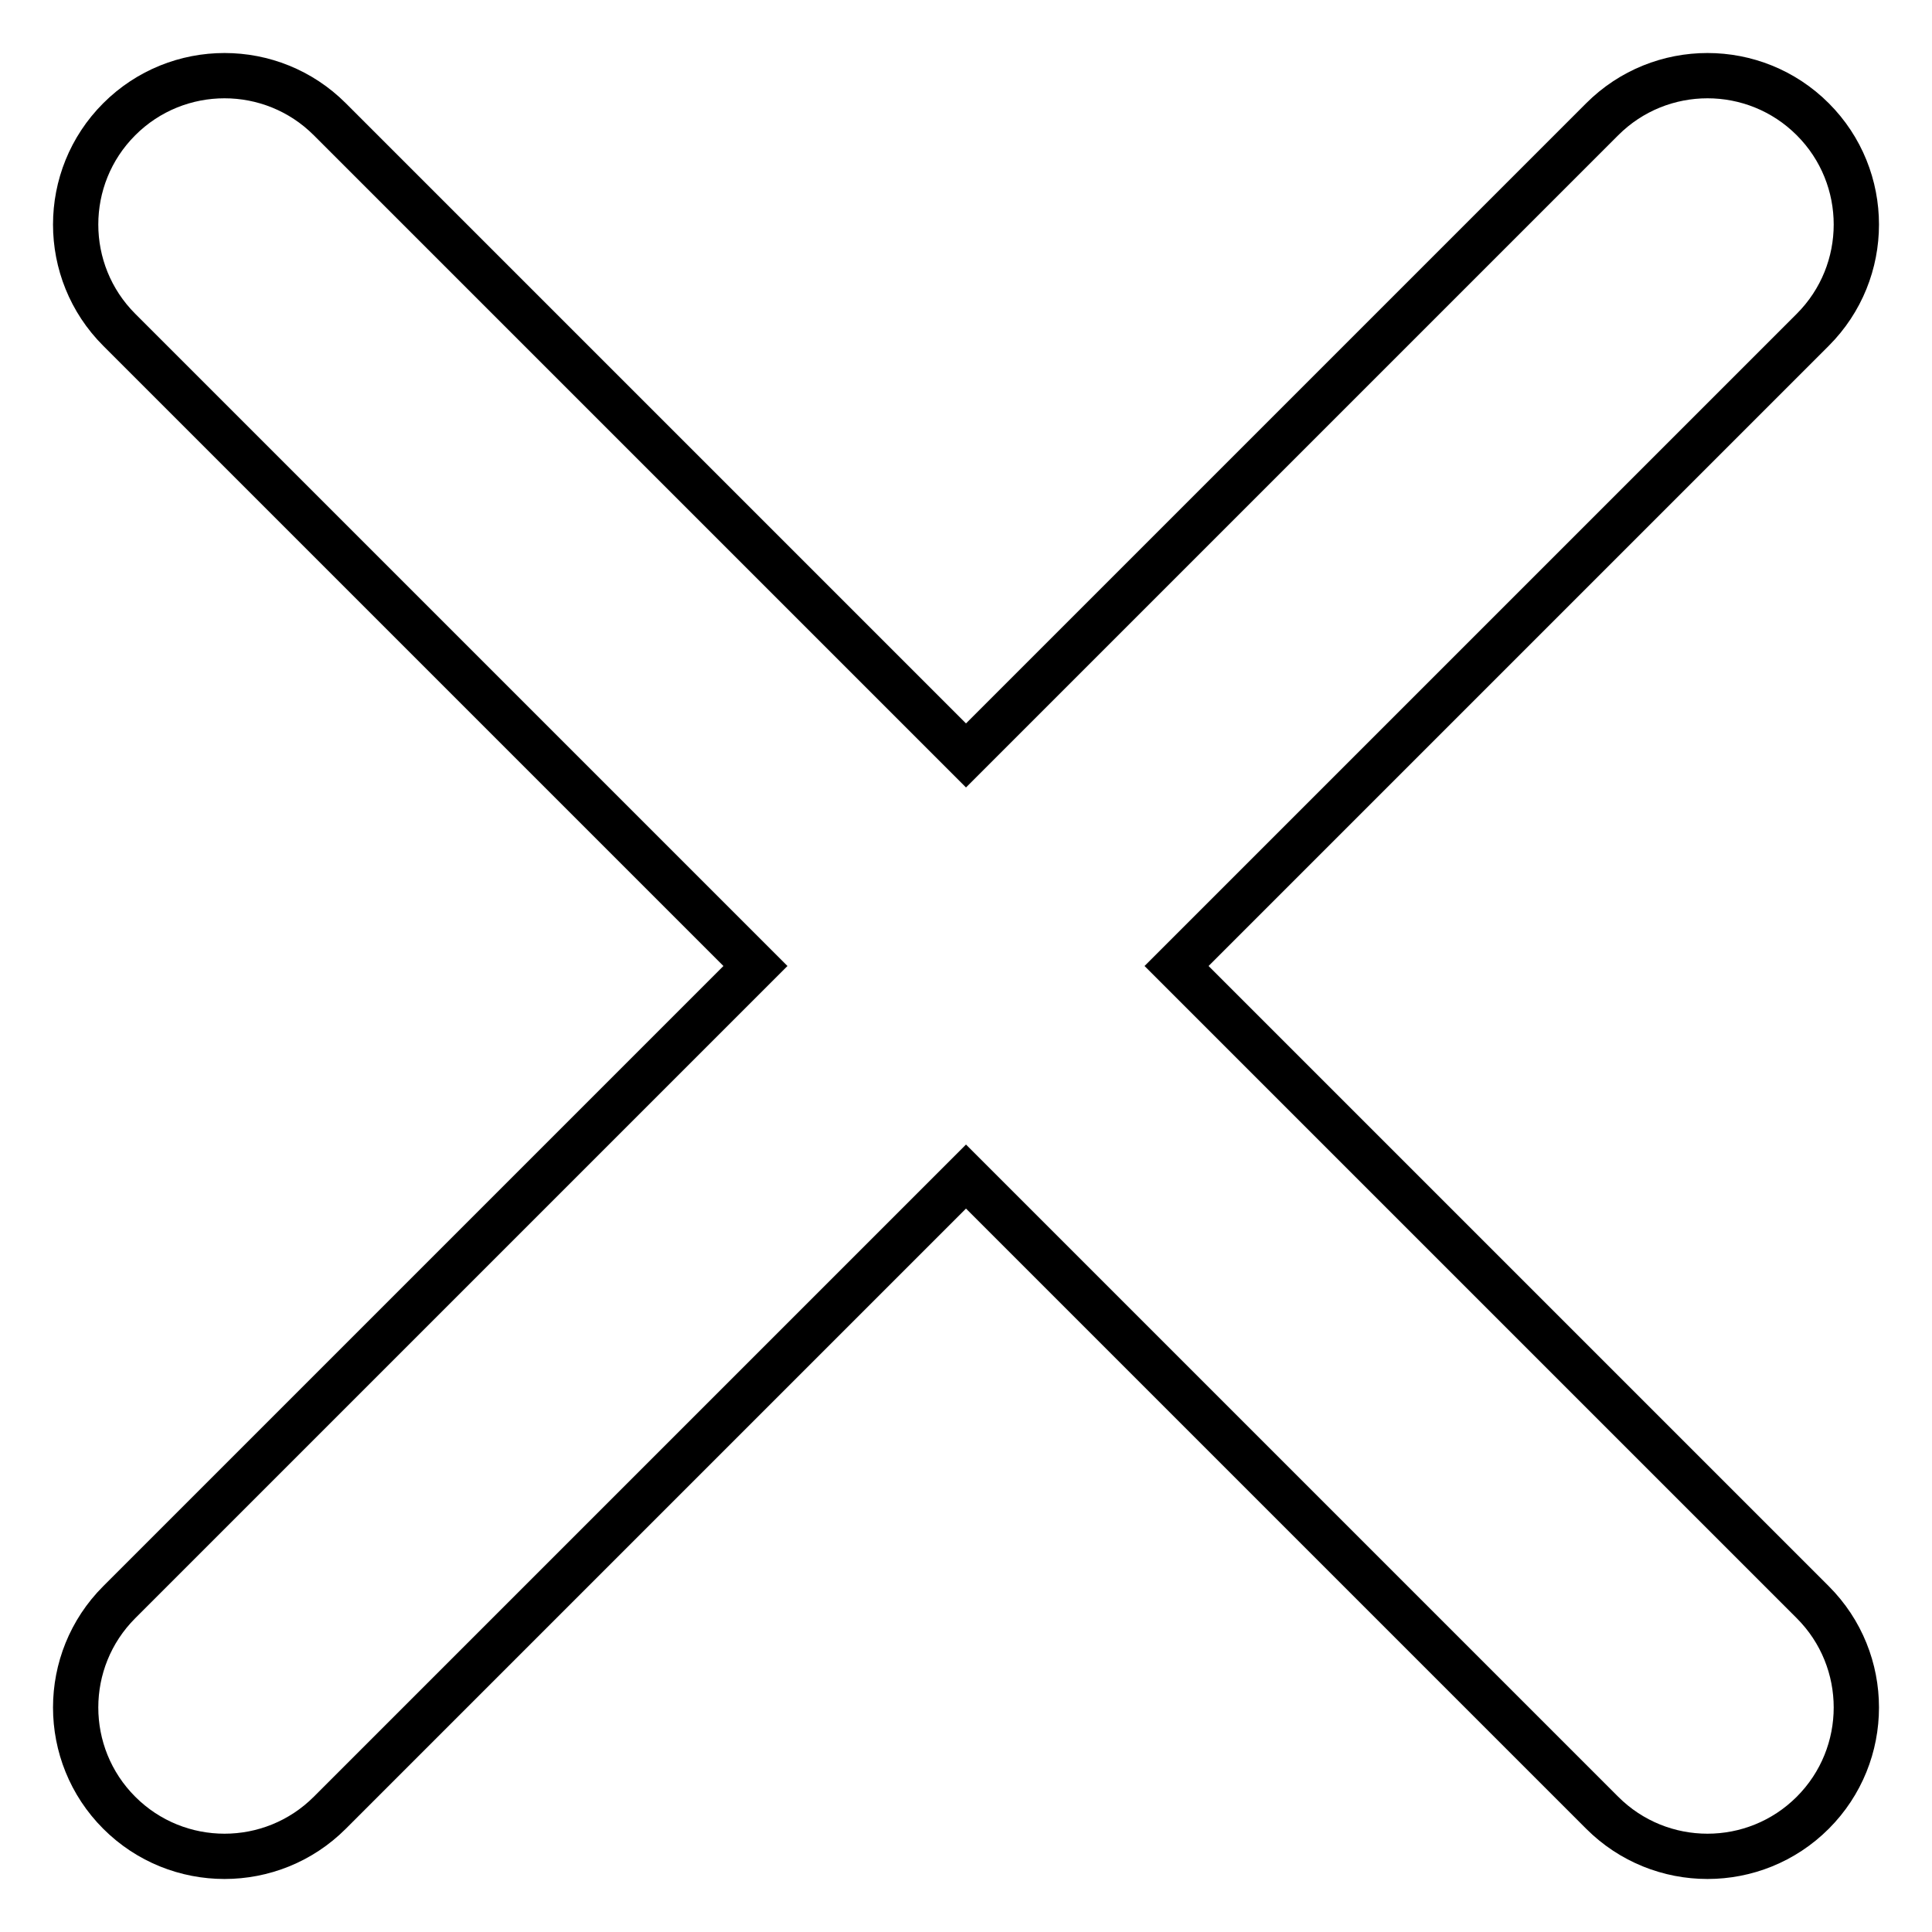
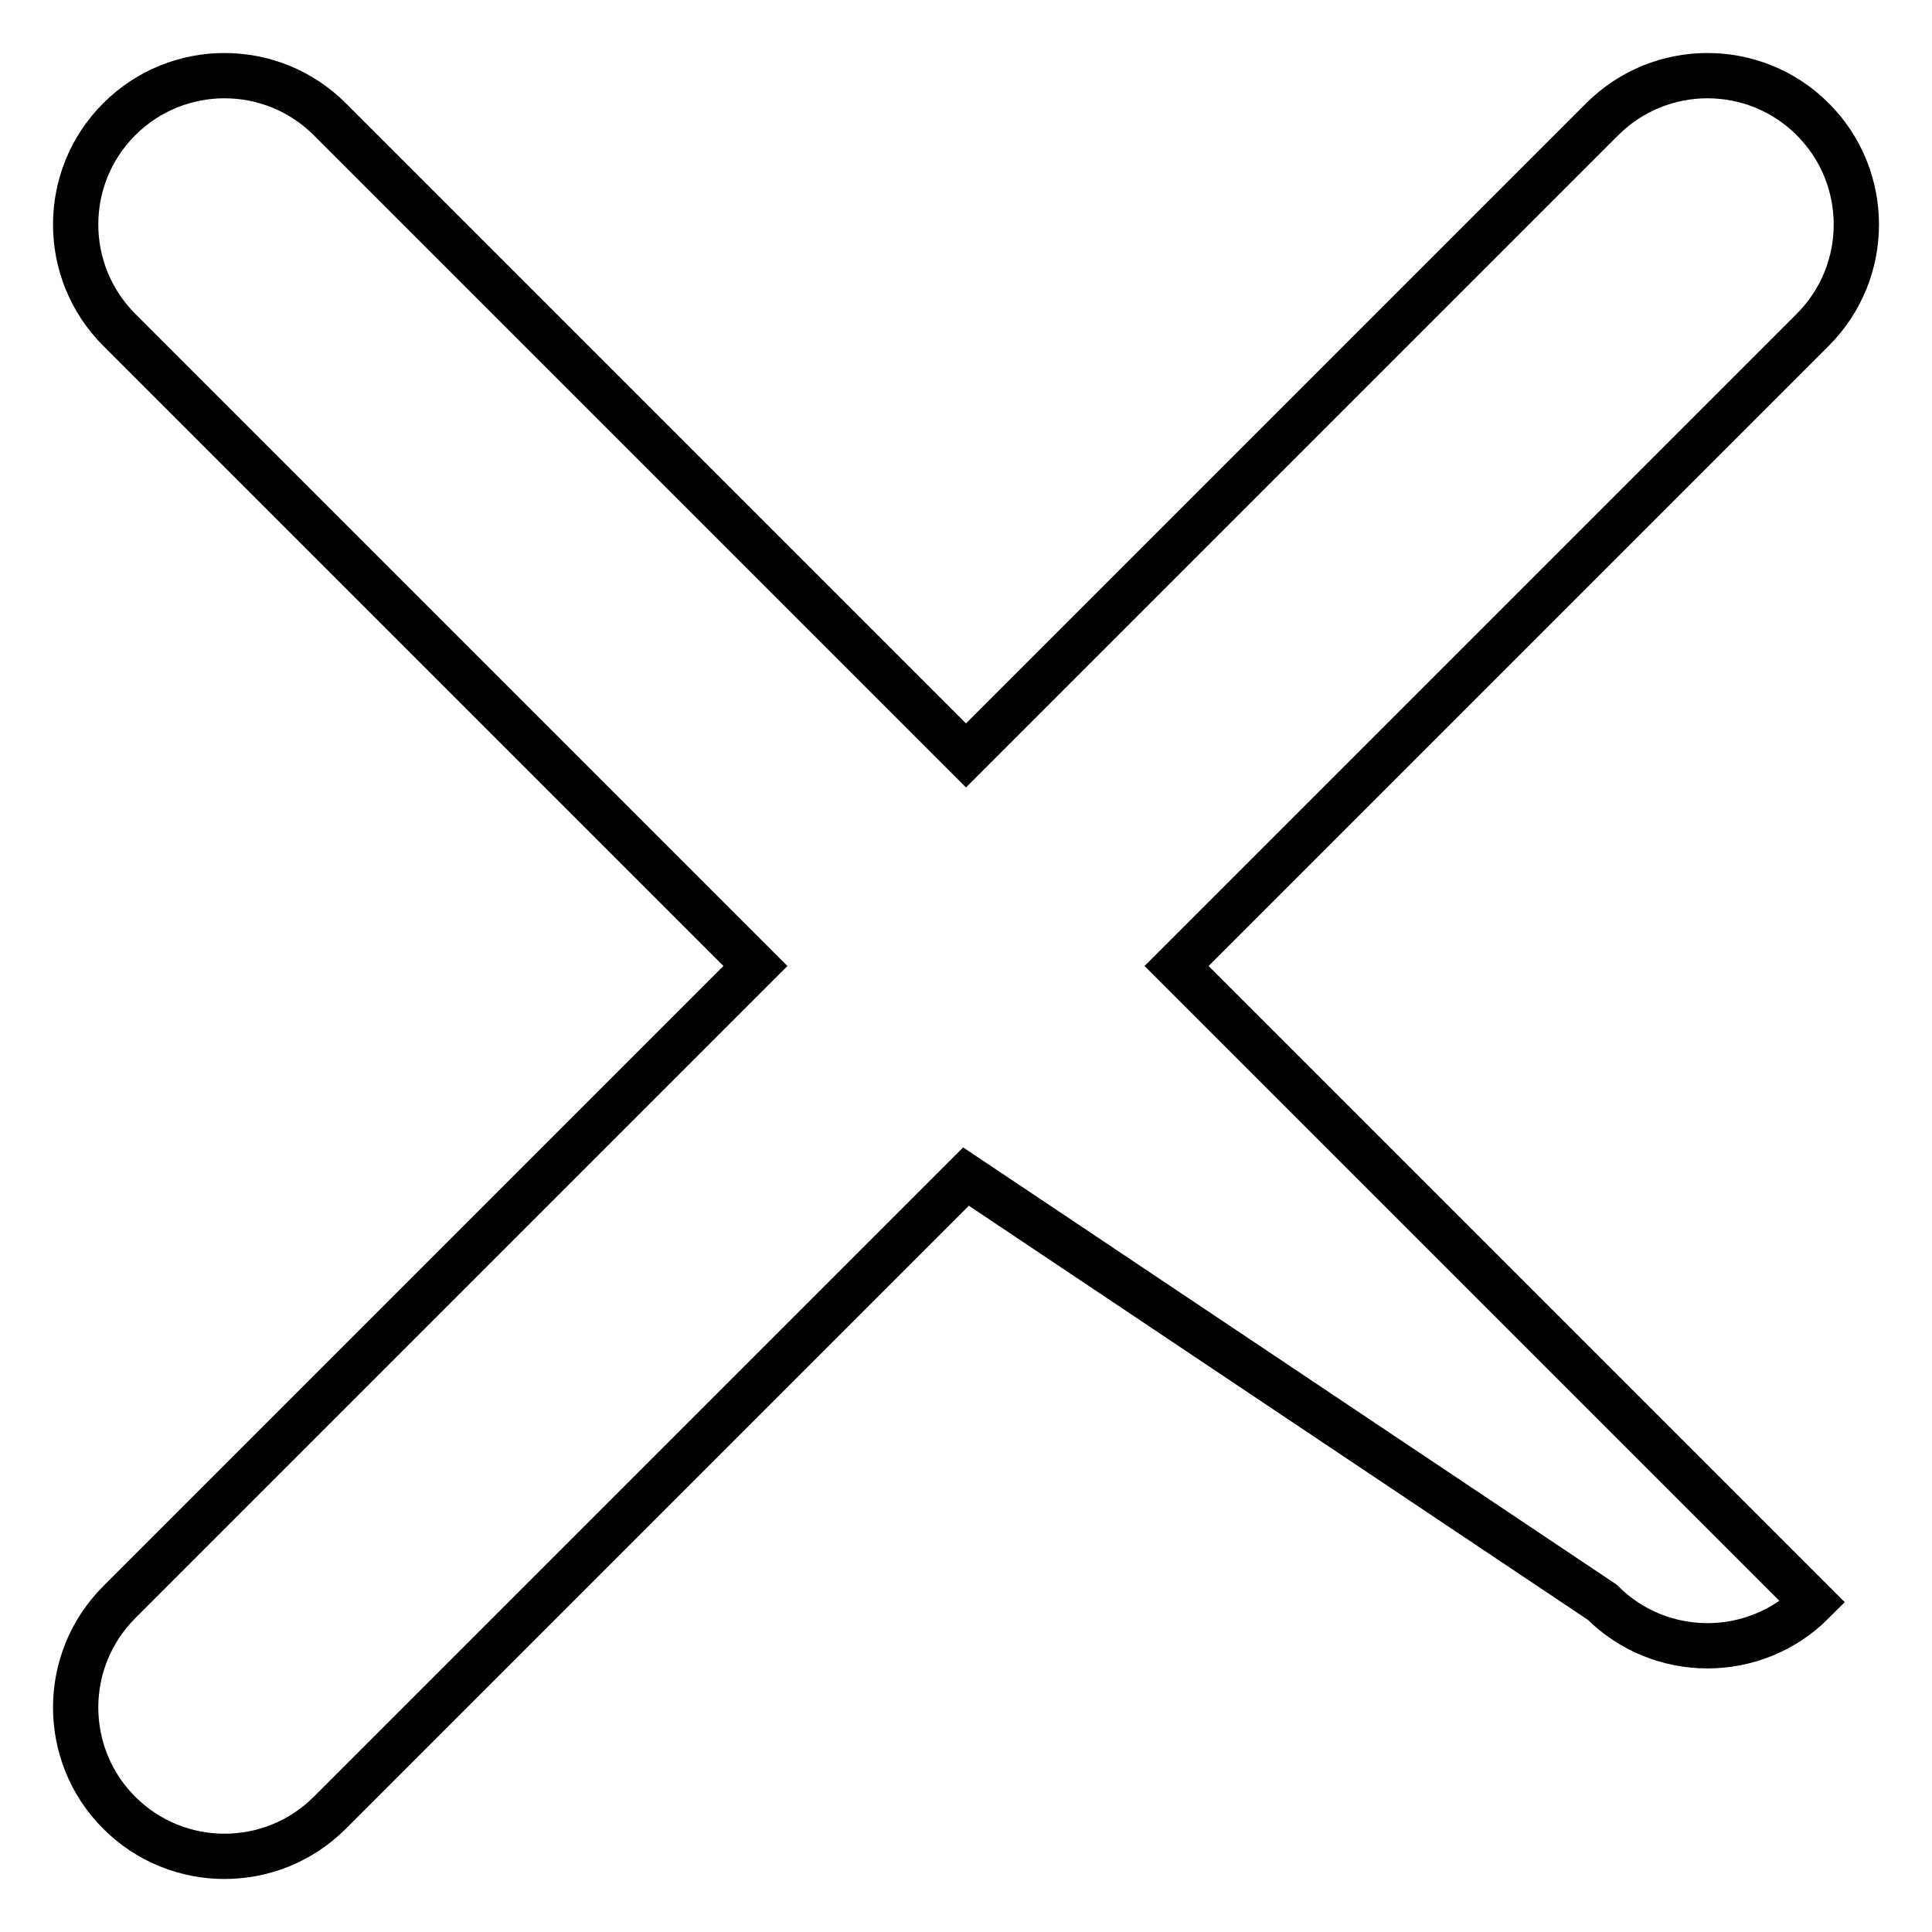
<svg xmlns="http://www.w3.org/2000/svg" version="1.1" x="0px" y="0px" viewBox="0 0 256 256" enable-background="new 0 0 256 256" xml:space="preserve">
  <g>
-     <path stroke-width="6" fill-opacity="0" stroke="#000000" d="M240.2,212.3c7.7,7.7,7.7,20.2,0,27.9c-7.7,7.7-20.2,7.7-27.9,0L128,155.9l-84.3,84.3 c-7.7,7.7-20.2,7.7-27.9,0c-7.7-7.7-7.7-20.2,0-27.9l84.3-84.3L15.8,43.7c-7.7-7.7-7.7-20.2,0-27.9c7.7-7.7,20.2-7.7,27.9,0 l84.3,84.3l84.3-84.3c7.7-7.7,20.2-7.7,27.9,0c7.7,7.7,7.7,20.2,0,27.9L155.9,128L240.2,212.3z" />
+     <path stroke-width="6" fill-opacity="0" stroke="#000000" d="M240.2,212.3c-7.7,7.7-20.2,7.7-27.9,0L128,155.9l-84.3,84.3 c-7.7,7.7-20.2,7.7-27.9,0c-7.7-7.7-7.7-20.2,0-27.9l84.3-84.3L15.8,43.7c-7.7-7.7-7.7-20.2,0-27.9c7.7-7.7,20.2-7.7,27.9,0 l84.3,84.3l84.3-84.3c7.7-7.7,20.2-7.7,27.9,0c7.7,7.7,7.7,20.2,0,27.9L155.9,128L240.2,212.3z" />
  </g>
</svg>